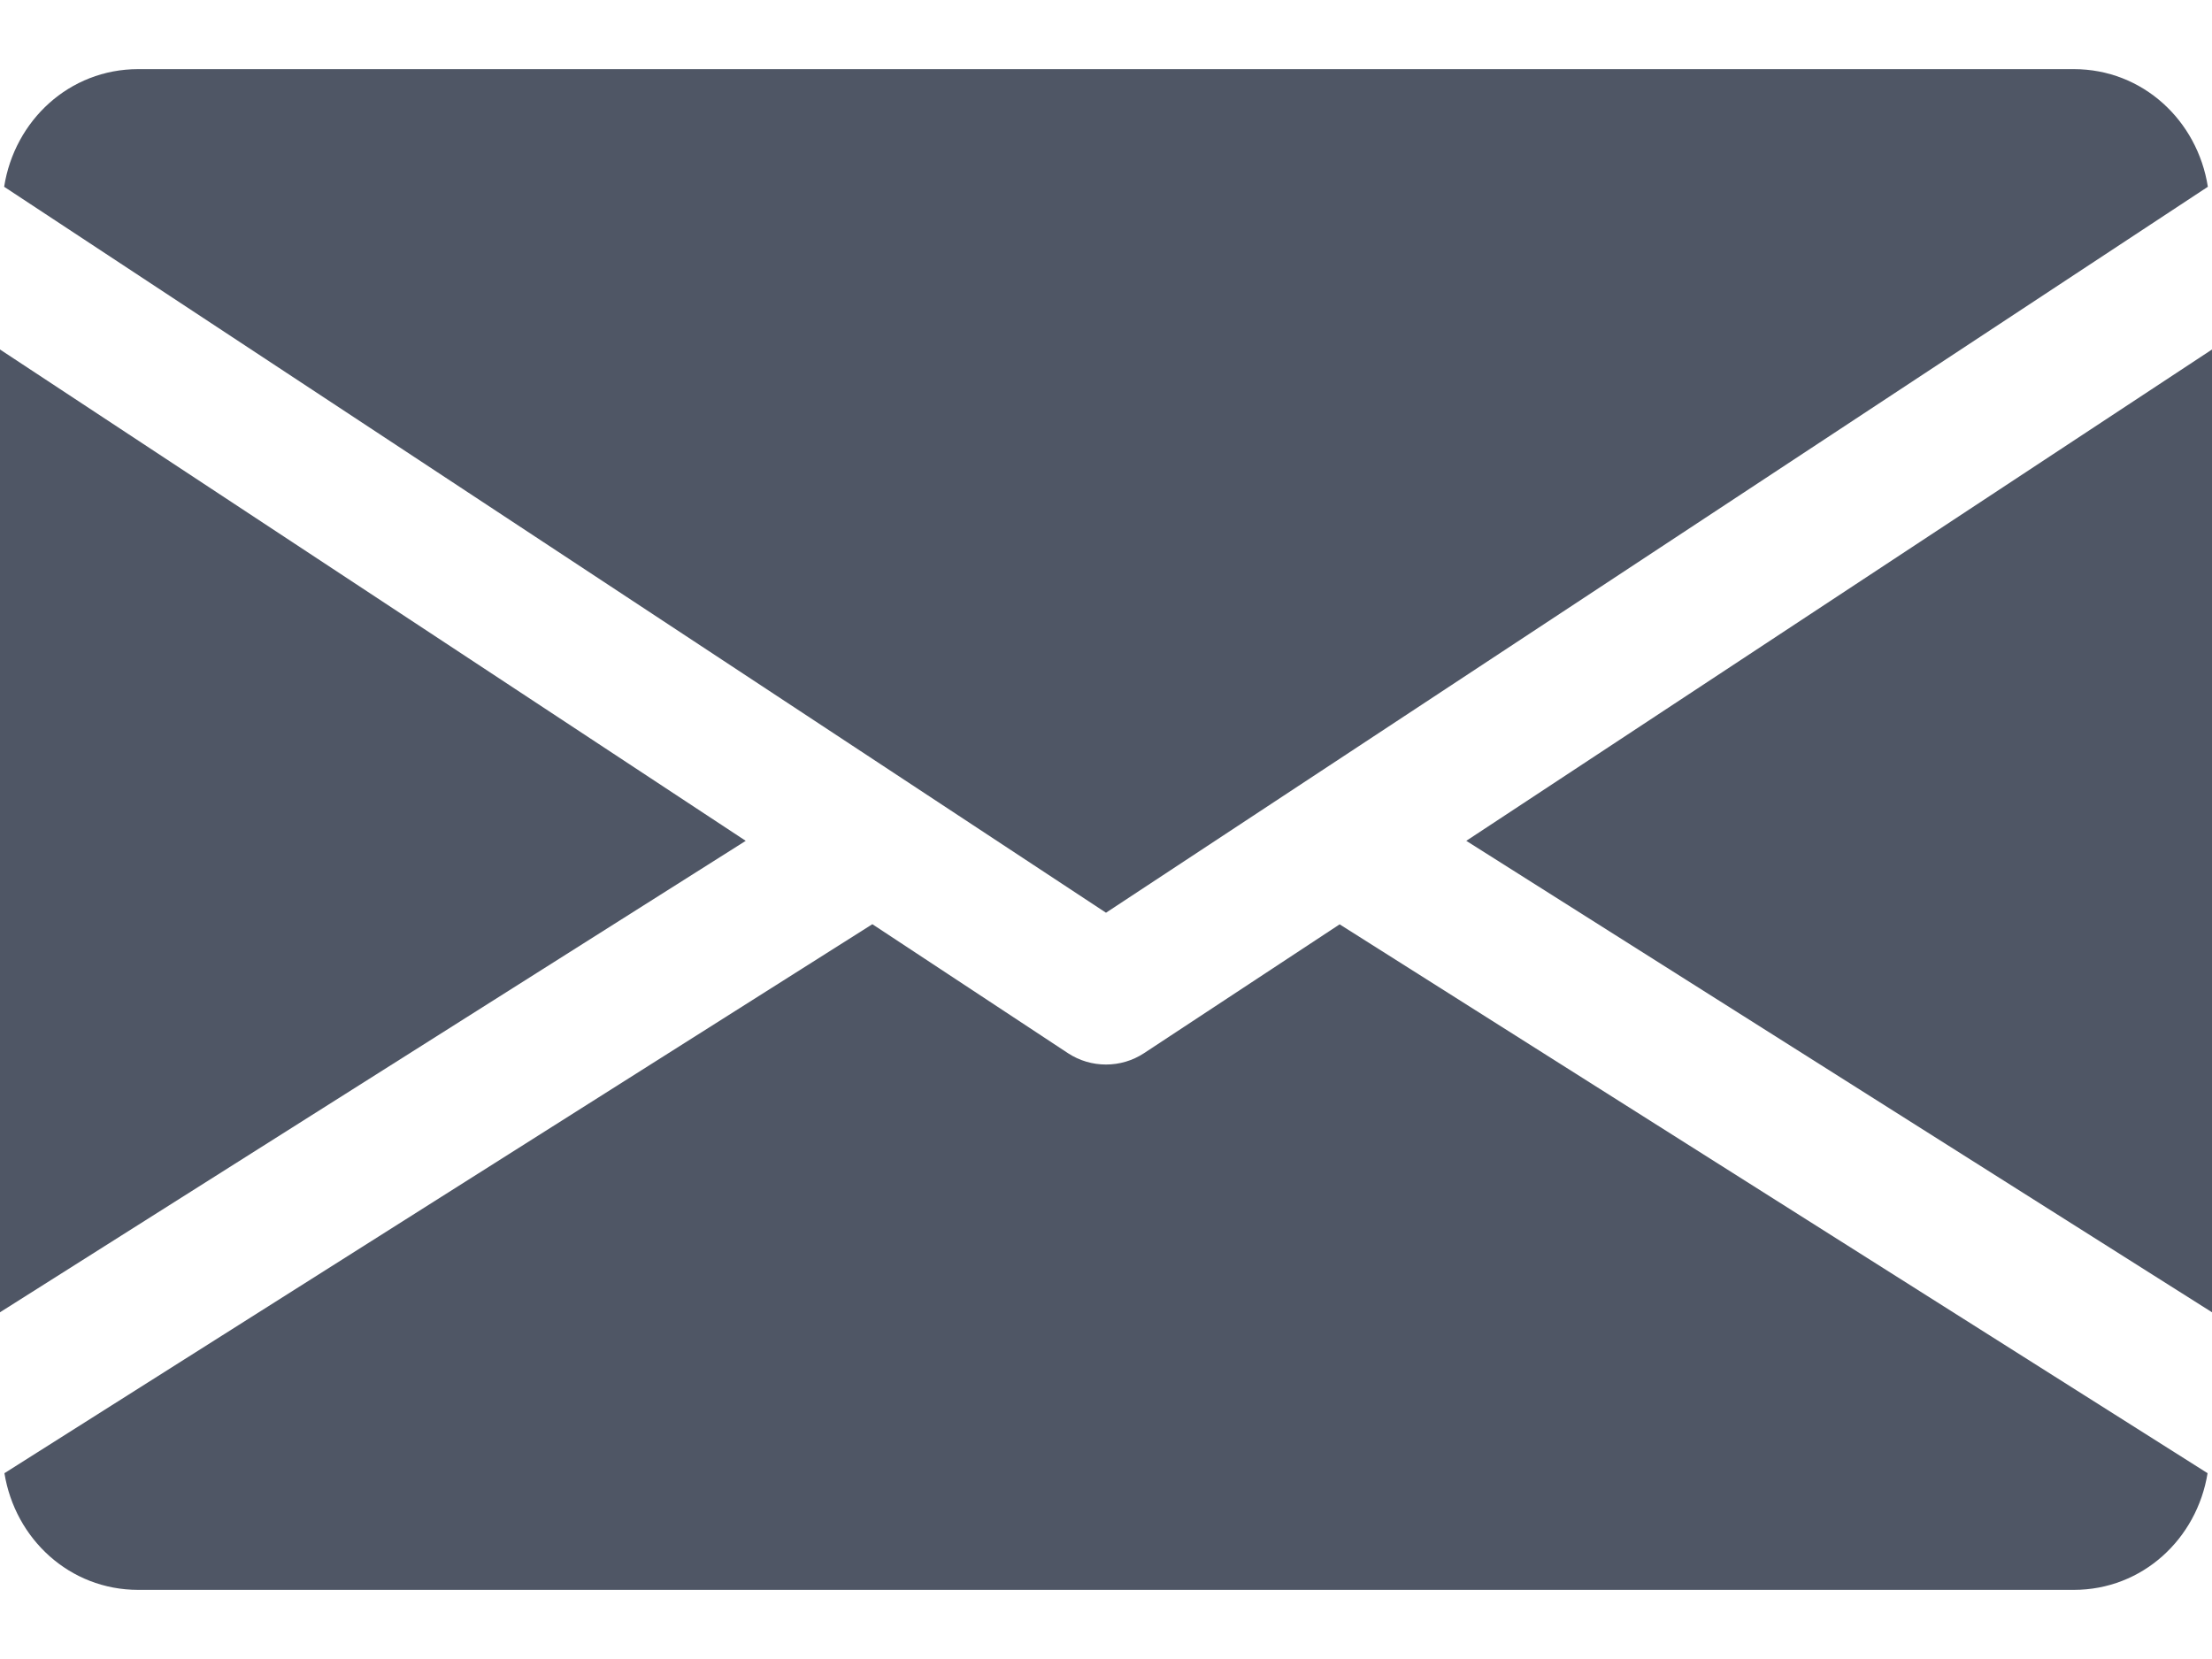
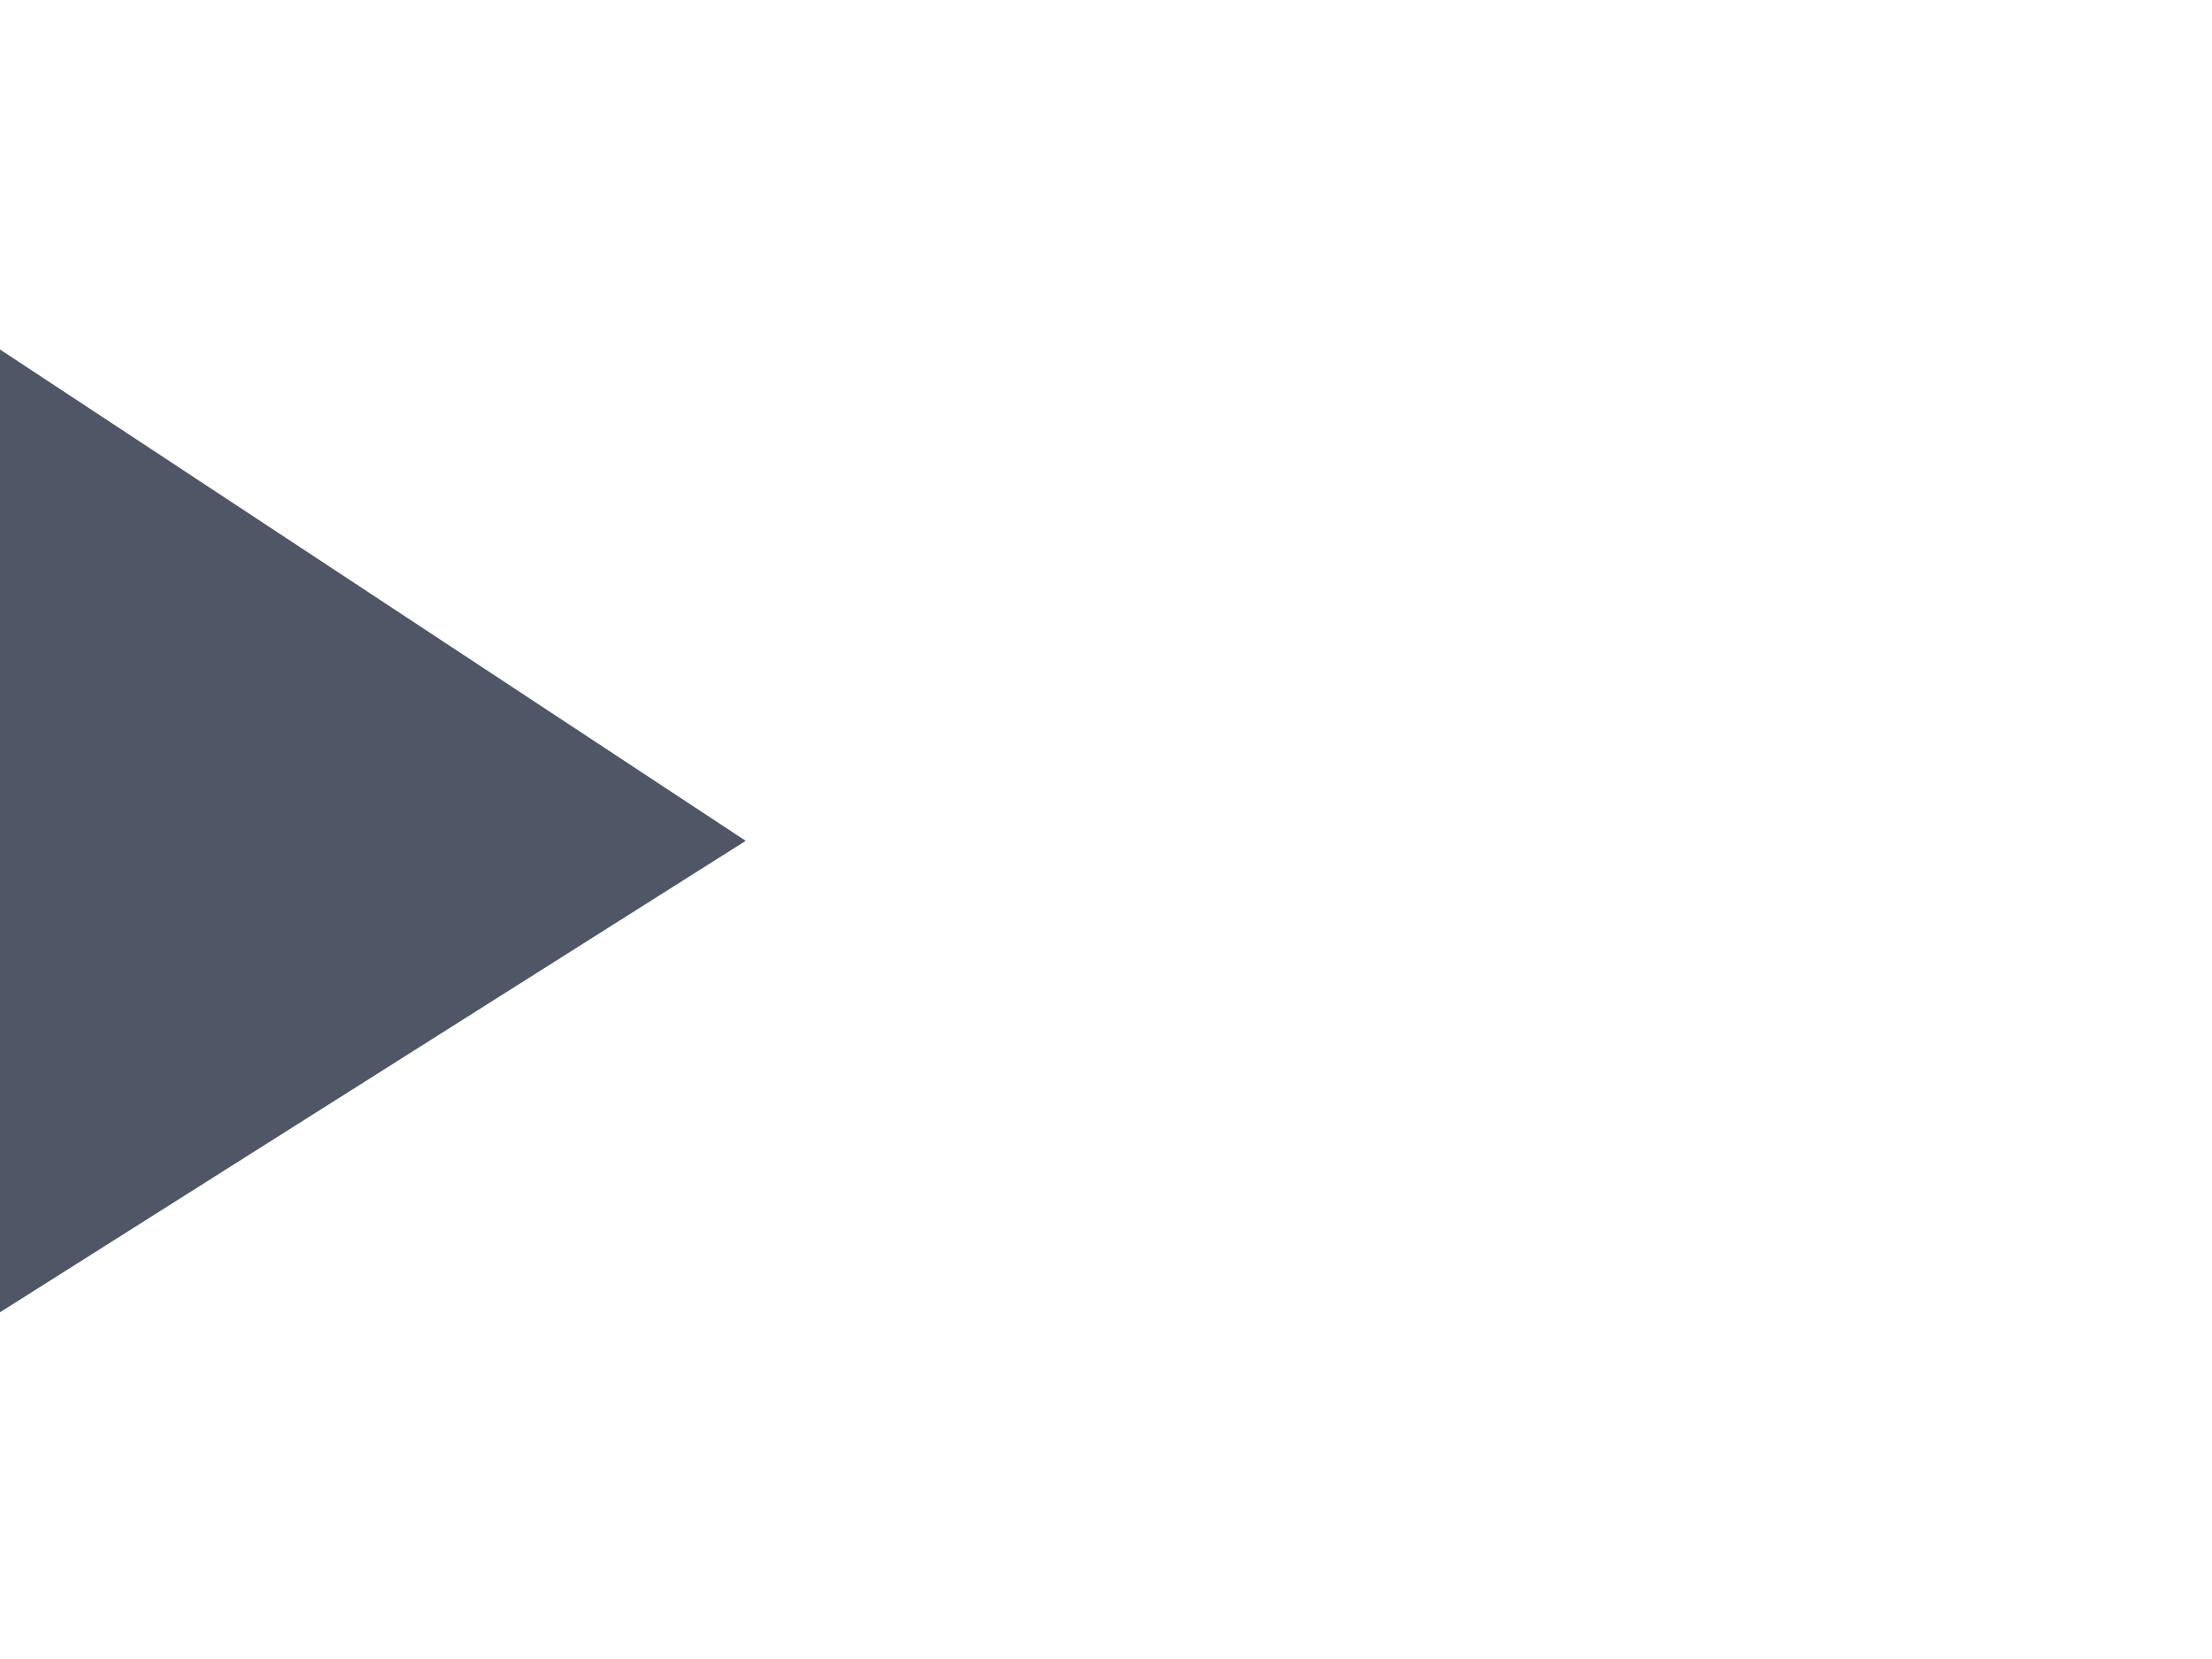
<svg xmlns="http://www.w3.org/2000/svg" width="16" height="12" viewBox="0 0 16 12" fill="none">
-   <path d="M10.606 6.082L16 9.492V2.528L10.606 6.082Z" fill="#4F5665" />
  <path d="M0 2.528V9.492L5.394 6.082L0 2.528Z" fill="#4F5665" />
-   <path d="M15 0.5H1C0.501 0.5 0.105 0.872 0.03 1.351L8 6.602L15.97 1.351C15.895 0.872 15.499 0.5 15 0.5Z" fill="#4F5665" />
-   <path d="M9.69 6.686L8.275 7.618C8.191 7.673 8.096 7.7 8 7.7C7.904 7.7 7.809 7.673 7.725 7.618L6.31 6.685L0.032 10.656C0.109 11.131 0.503 11.5 1 11.5H15C15.497 11.5 15.891 11.131 15.968 10.656L9.69 6.686Z" fill="#4F5665" />
</svg>